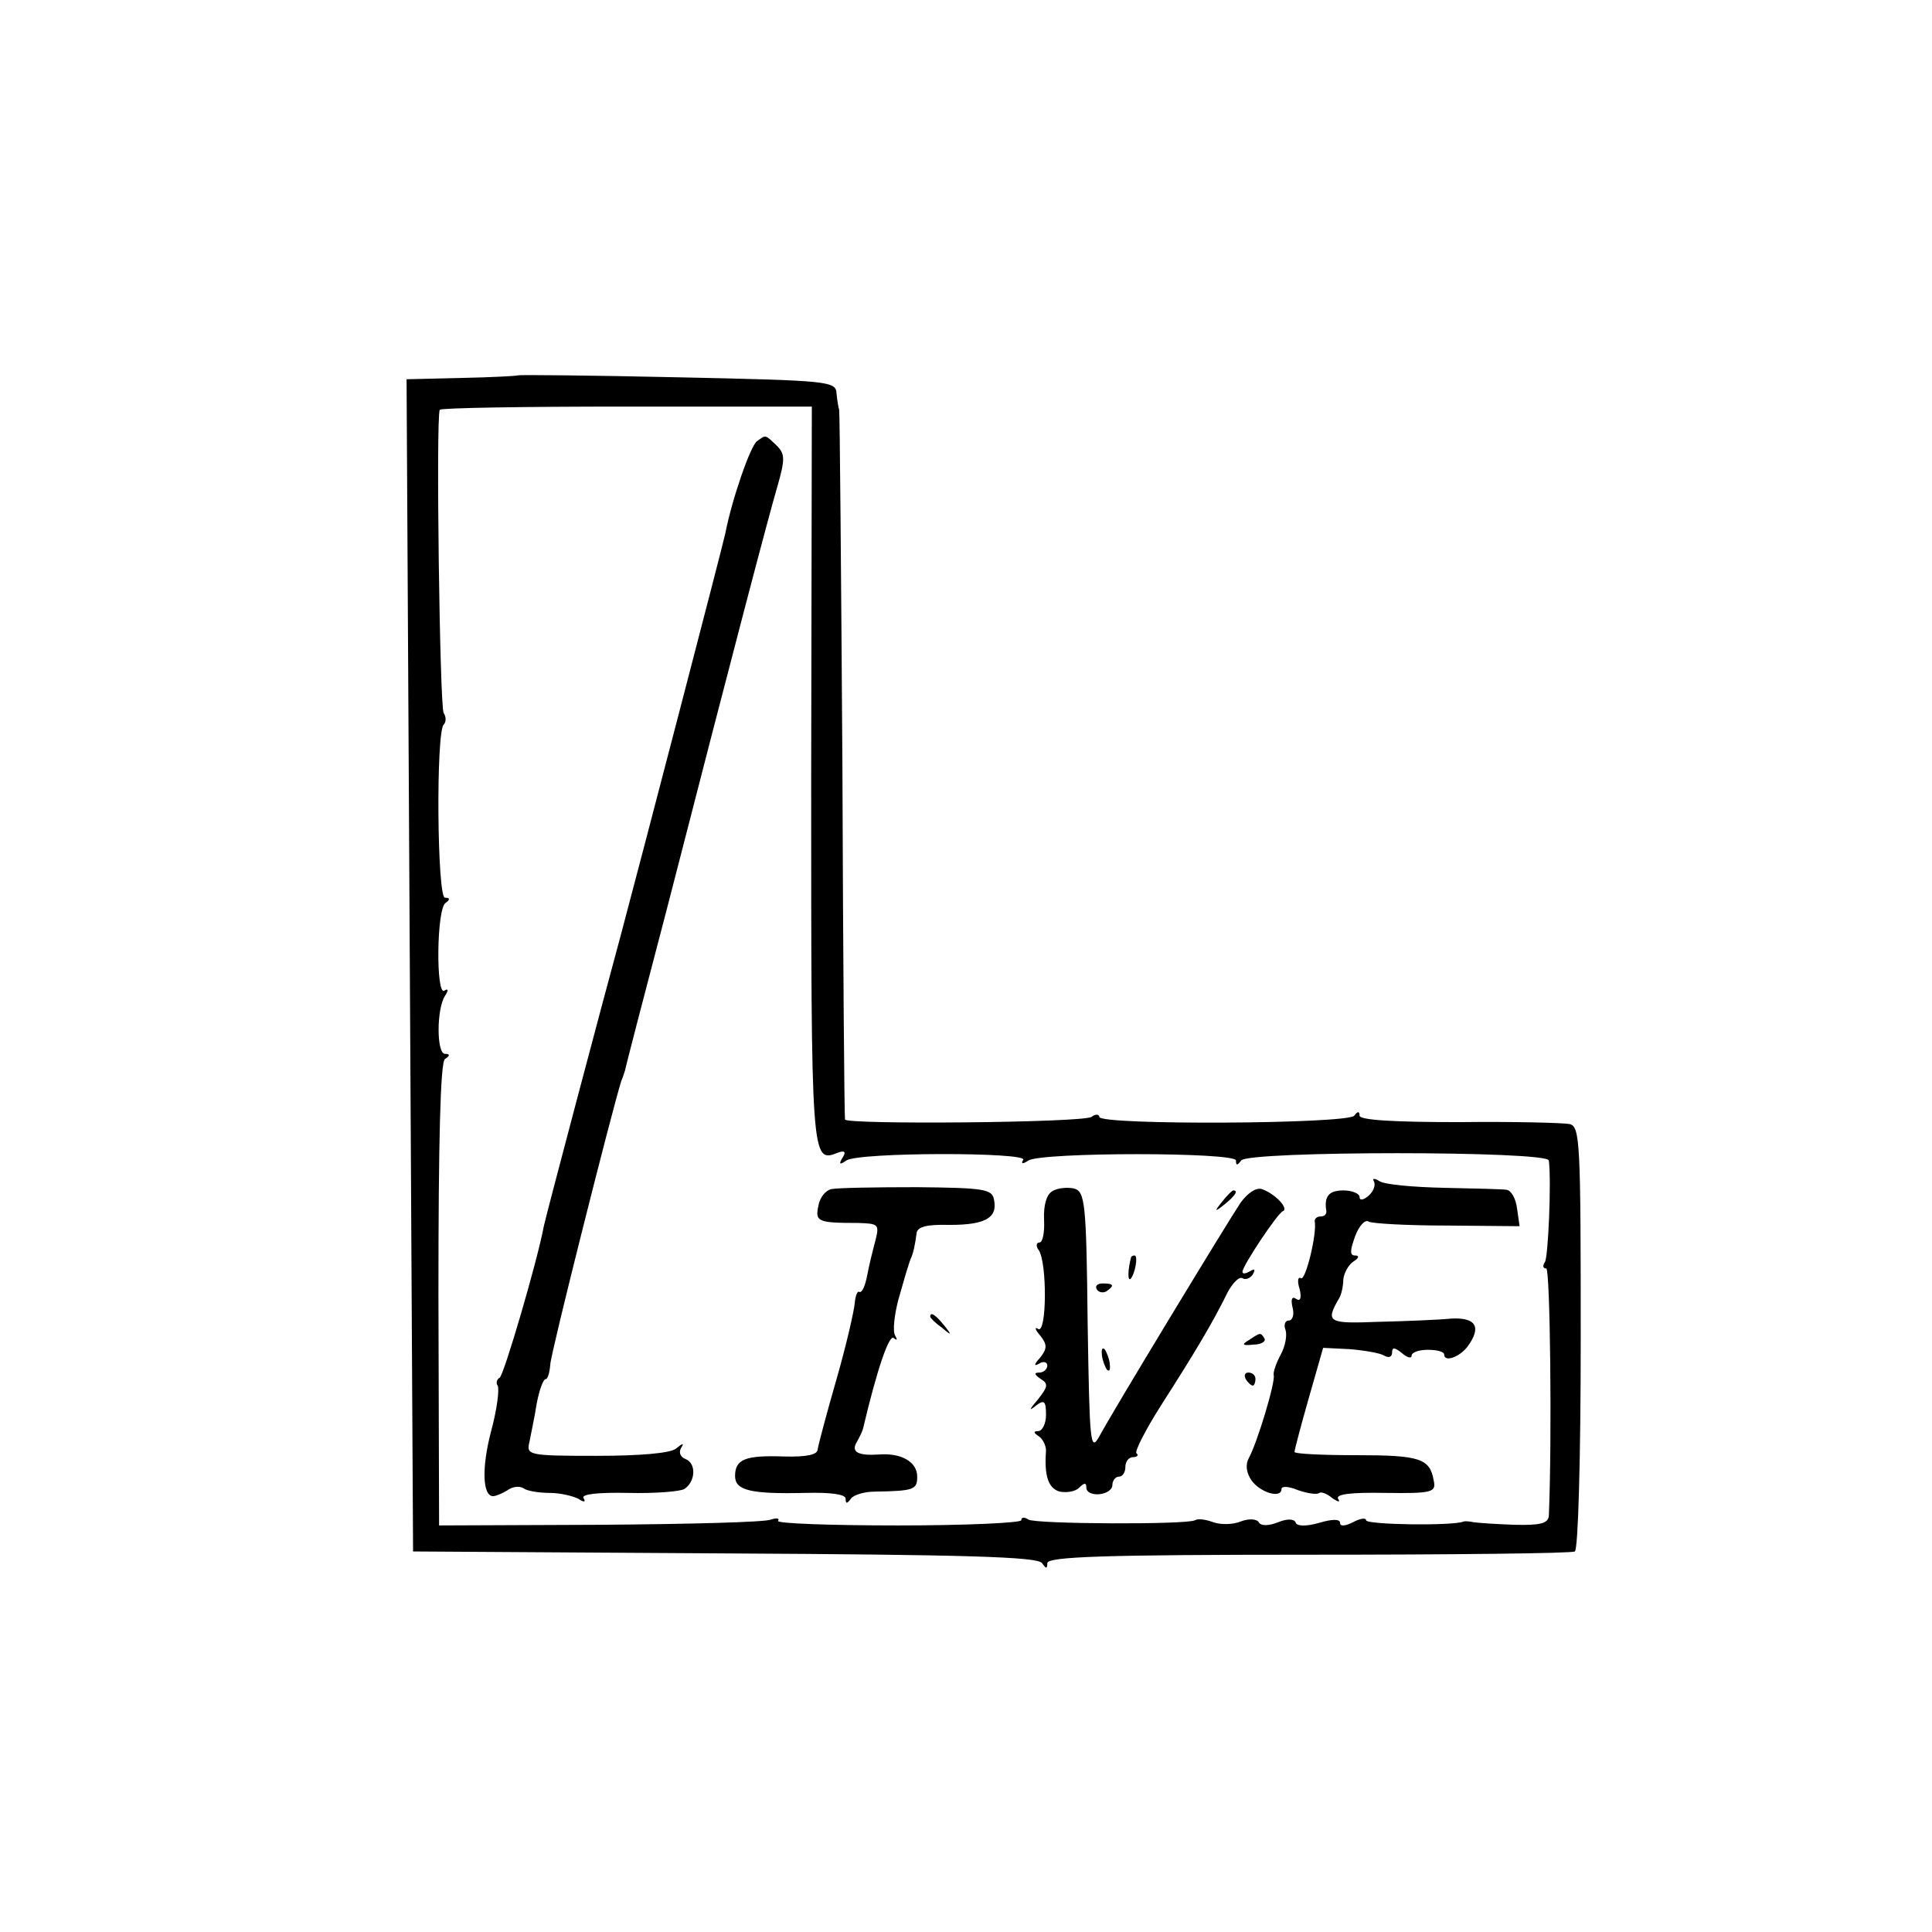
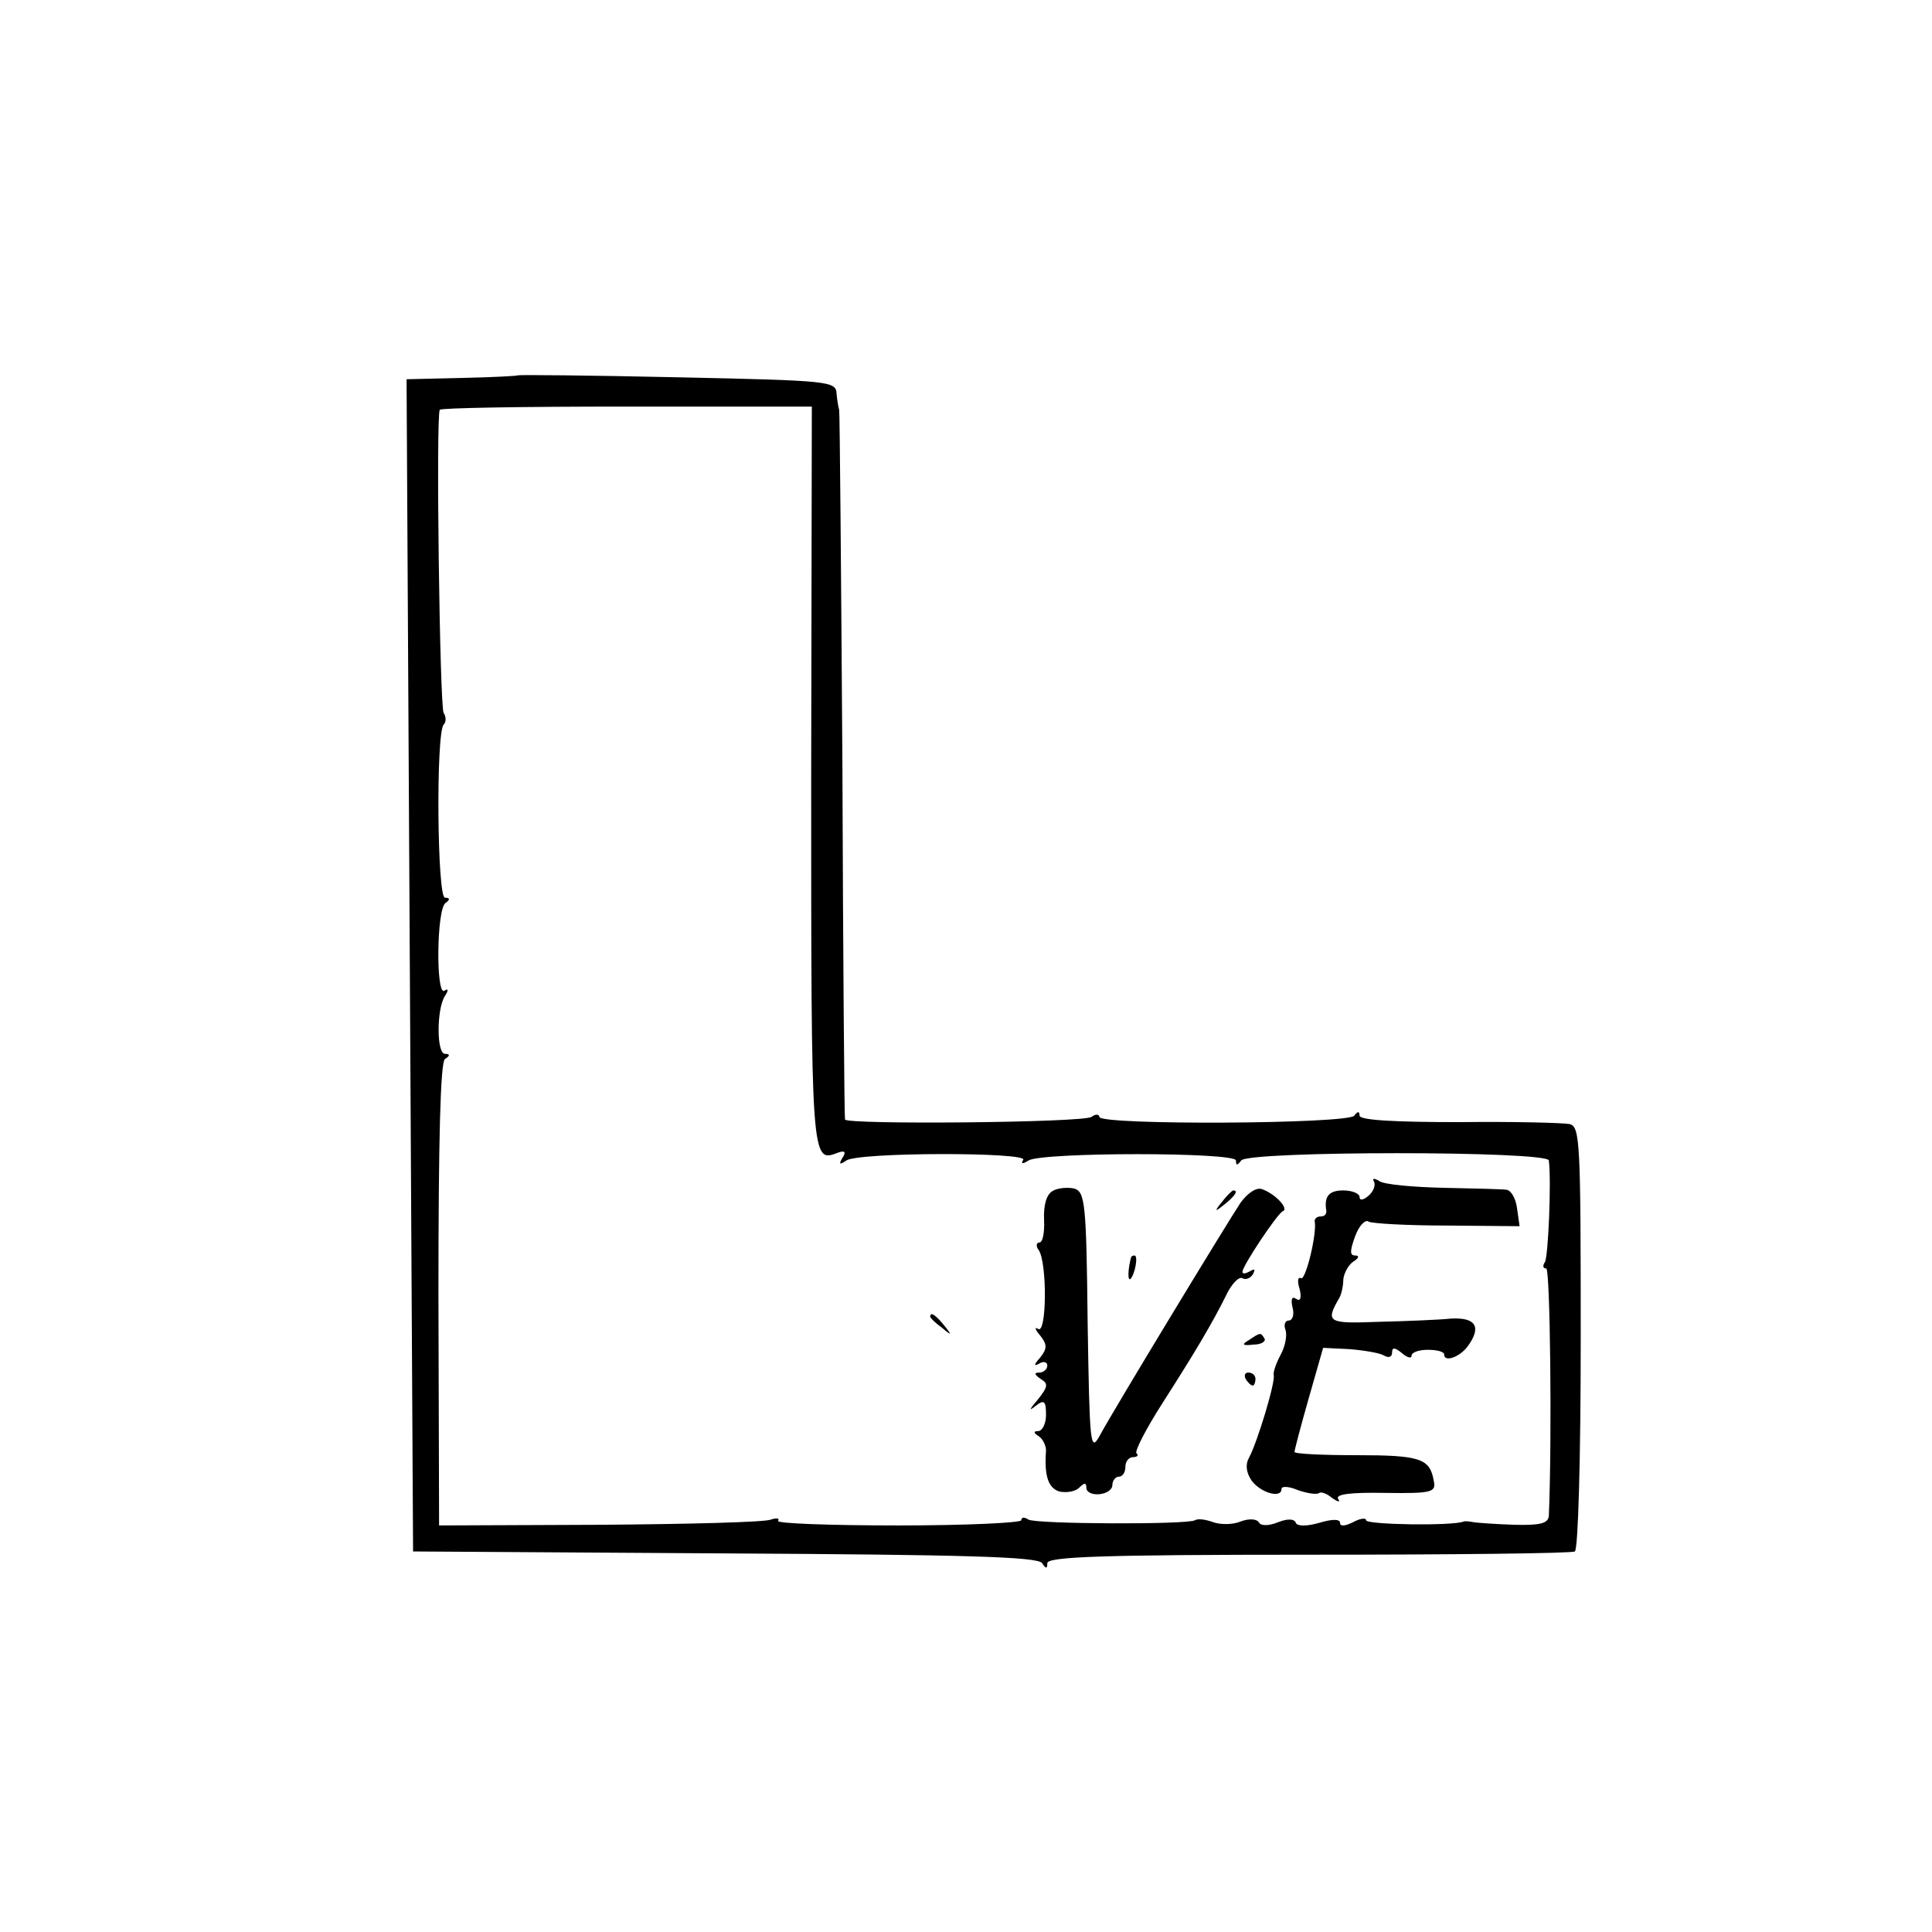
<svg xmlns="http://www.w3.org/2000/svg" version="1.0" width="297pt" height="297pt" viewBox="0 0 297 297" preserveAspectRatio="xMidYMid meet">
  <g transform="translate(0,297) scale(0.1,-0.1)" fill="#000000" stroke="none">
    <path d="M796 2393 c-1 -1 -40 -3 -86 -4 l-85 -2 5 -901 5 -901 480 -3 c364 -2 481 -5 487 -15 6 -9 8 -9 8 0 0 10 88 13 401 13 220 0 405 2 410 5 5 4 9 140 9 329 0 300 -1 324 -17 328 -10 2 -87 4 -170 3 -99 0 -153 3 -153 10 0 7 -3 7 -8 0 -9 -13 -392 -15 -392 -2 0 4 -6 5 -12 0 -15 -9 -377 -12 -379 -4 -1 3 -3 249 -4 546 -2 297 -4 542 -5 545 -1 3 -3 14 -4 25 -1 19 -10 20 -244 25 -134 3 -245 4 -246 3z m451 -616 c0 -594 0 -595 41 -579 11 4 13 1 7 -8 -6 -10 -4 -11 6 -4 19 13 280 13 272 1 -4 -6 -1 -7 8 -1 21 13 319 13 319 0 0 -8 2 -8 8 0 10 15 472 15 473 0 4 -33 -1 -148 -6 -156 -4 -6 -3 -10 2 -10 6 0 9 -260 4 -380 -1 -12 -13 -15 -53 -14 -29 1 -57 3 -63 4 -5 1 -12 2 -15 1 -17 -7 -150 -5 -150 2 0 4 -9 3 -20 -3 -12 -6 -20 -7 -20 -1 0 6 -12 6 -32 0 -21 -6 -34 -5 -36 0 -2 6 -12 7 -27 1 -15 -6 -27 -6 -30 0 -3 5 -15 6 -28 1 -12 -5 -31 -5 -42 -1 -11 4 -23 6 -28 3 -12 -7 -244 -6 -256 1 -6 4 -11 4 -11 -1 0 -4 -85 -8 -189 -8 -104 0 -187 3 -185 7 3 4 -2 5 -11 2 -8 -4 -127 -7 -263 -8 l-247 -1 -1 355 c0 238 3 357 10 362 8 5 8 8 0 8 -13 0 -13 69 0 89 6 9 5 12 -1 8 -13 -8 -12 126 2 135 7 5 7 8 -1 8 -12 0 -14 253 -2 266 4 4 4 12 0 18 -6 10 -12 454 -6 466 1 3 130 5 287 5 l285 0 -1 -568z" />
-     <path d="M1164 2292 c-10 -6 -39 -90 -49 -142 -5 -23 -133 -514 -160 -615 -28 -103 -116 -435 -119 -450 -10 -54 -62 -231 -68 -233 -4 -2 -6 -8 -3 -12 3 -5 -1 -37 -10 -70 -15 -57 -13 -100 3 -100 4 0 14 4 22 9 8 6 19 7 25 3 5 -4 24 -7 40 -7 17 0 36 -5 44 -9 9 -6 12 -5 8 1 -4 6 22 9 68 8 41 -1 80 2 87 6 17 11 19 39 2 46 -8 3 -11 10 -7 17 5 8 3 8 -8 -1 -9 -7 -55 -11 -122 -11 -106 0 -108 1 -103 22 2 11 8 38 11 58 4 21 10 38 14 38 3 0 6 10 7 23 1 18 94 387 109 435 3 7 5 14 6 17 0 2 29 114 64 247 109 424 156 602 170 650 12 42 12 50 -1 63 -18 17 -16 17 -30 7z" />
    <path d="M2112 1154 c3 -5 0 -15 -8 -22 -8 -7 -14 -8 -14 -2 0 5 -11 10 -25 10 -22 0 -30 -9 -26 -32 0 -5 -3 -8 -9 -8 -5 0 -9 -3 -9 -7 4 -19 -14 -92 -21 -88 -5 3 -6 -5 -2 -17 3 -13 1 -19 -5 -15 -7 5 -9 0 -6 -13 3 -11 0 -20 -6 -20 -5 0 -8 -6 -5 -14 3 -8 0 -25 -7 -38 -7 -13 -12 -27 -11 -32 3 -10 -25 -103 -38 -127 -6 -11 -4 -23 4 -35 14 -19 46 -28 46 -13 0 5 12 4 26 -2 15 -5 29 -7 32 -4 3 2 12 -1 20 -8 9 -6 13 -7 9 -1 -4 7 19 10 73 9 72 -1 78 1 74 19 -6 34 -21 39 -119 39 -52 0 -95 2 -95 5 0 3 10 41 22 83 l22 77 41 -2 c23 -2 47 -6 53 -10 7 -4 12 -2 12 5 0 8 4 8 15 -1 8 -7 15 -9 15 -4 0 5 11 9 25 9 14 0 25 -3 25 -7 0 -13 24 -4 36 12 22 30 13 45 -25 43 -20 -2 -70 -4 -112 -5 -78 -3 -82 -1 -60 37 3 5 6 18 6 28 1 10 8 23 16 28 8 5 9 9 2 9 -8 0 -8 7 0 29 6 17 16 27 21 23 6 -3 60 -6 121 -6 l111 -1 -4 28 c-2 15 -9 27 -16 28 -6 1 -49 2 -96 3 -47 1 -91 5 -99 10 -8 5 -12 5 -9 0z" />
-     <path d="M1278 1142 c-9 -2 -18 -13 -20 -26 -5 -24 -1 -26 61 -26 31 -1 33 -2 27 -26 -4 -15 -10 -39 -13 -55 -3 -16 -8 -27 -12 -25 -3 2 -6 -6 -7 -17 -1 -12 -13 -65 -28 -117 -15 -52 -28 -101 -29 -108 0 -8 -16 -12 -52 -11 -59 2 -75 -4 -75 -30 0 -22 23 -28 108 -26 39 1 62 -2 62 -9 0 -8 2 -8 8 0 4 6 21 11 37 11 60 1 65 3 65 23 0 23 -25 37 -60 34 -31 -2 -42 4 -33 19 4 7 9 17 10 22 21 89 40 145 47 138 5 -4 6 -3 2 4 -4 7 -1 32 5 55 7 24 13 46 15 51 1 4 3 9 4 12 4 8 7 23 9 39 1 10 15 14 51 13 55 0 74 11 68 39 -3 16 -15 18 -119 19 -63 0 -123 -1 -131 -3z" />
    <path d="M1618 1139 c-9 -5 -14 -21 -13 -44 1 -19 -2 -35 -7 -35 -5 0 -6 -6 -1 -12 13 -21 12 -129 -1 -121 -6 4 -5 -1 3 -10 11 -14 11 -20 0 -34 -10 -11 -10 -14 -1 -9 6 4 12 2 12 -3 0 -6 -6 -11 -12 -11 -9 0 -8 -3 2 -10 12 -7 11 -12 -5 -32 -12 -14 -14 -18 -4 -10 14 11 17 9 17 -13 0 -14 -6 -25 -12 -25 -8 0 -7 -3 1 -8 6 -4 11 -14 11 -22 -3 -40 4 -58 21 -63 11 -2 24 0 30 6 8 8 11 8 11 0 0 -7 9 -11 20 -10 11 1 20 7 20 14 0 7 5 13 10 13 6 0 10 7 10 15 0 8 5 15 12 15 6 0 9 3 5 6 -3 3 15 38 40 77 48 75 77 123 100 170 8 15 18 25 23 22 5 -3 12 0 16 6 4 8 3 9 -4 5 -7 -4 -12 -5 -12 -1 0 9 54 90 62 93 10 4 -12 27 -32 34 -9 3 -22 -6 -33 -21 -20 -30 -195 -318 -217 -359 -14 -25 -15 -11 -18 174 -2 186 -4 202 -21 207 -10 2 -25 1 -33 -4z" />
    <path d="M1879 1123 c-13 -16 -12 -17 4 -4 16 13 21 21 13 21 -2 0 -10 -8 -17 -17z" />
    <path d="M1739 1038 c-5 -18 -6 -38 -1 -34 7 8 12 36 6 36 -2 0 -4 -1 -5 -2z" />
-     <path d="M1686 988 c3 -5 10 -6 15 -3 13 9 11 12 -6 12 -8 0 -12 -4 -9 -9z" />
    <path d="M1430 946 c0 -2 8 -10 18 -17 15 -13 16 -12 3 4 -13 16 -21 21 -21 13z" />
    <path d="M1920 910 c-12 -7 -10 -9 7 -7 12 0 19 5 17 9 -6 10 -6 10 -24 -2z" />
-     <path d="M1694 886 c1 -8 5 -18 8 -22 4 -3 5 1 4 10 -1 8 -5 18 -8 22 -4 3 -5 -1 -4 -10z" />
    <path d="M1915 850 c3 -5 8 -10 11 -10 2 0 4 5 4 10 0 6 -5 10 -11 10 -5 0 -7 -4 -4 -10z" />
  </g>
</svg>